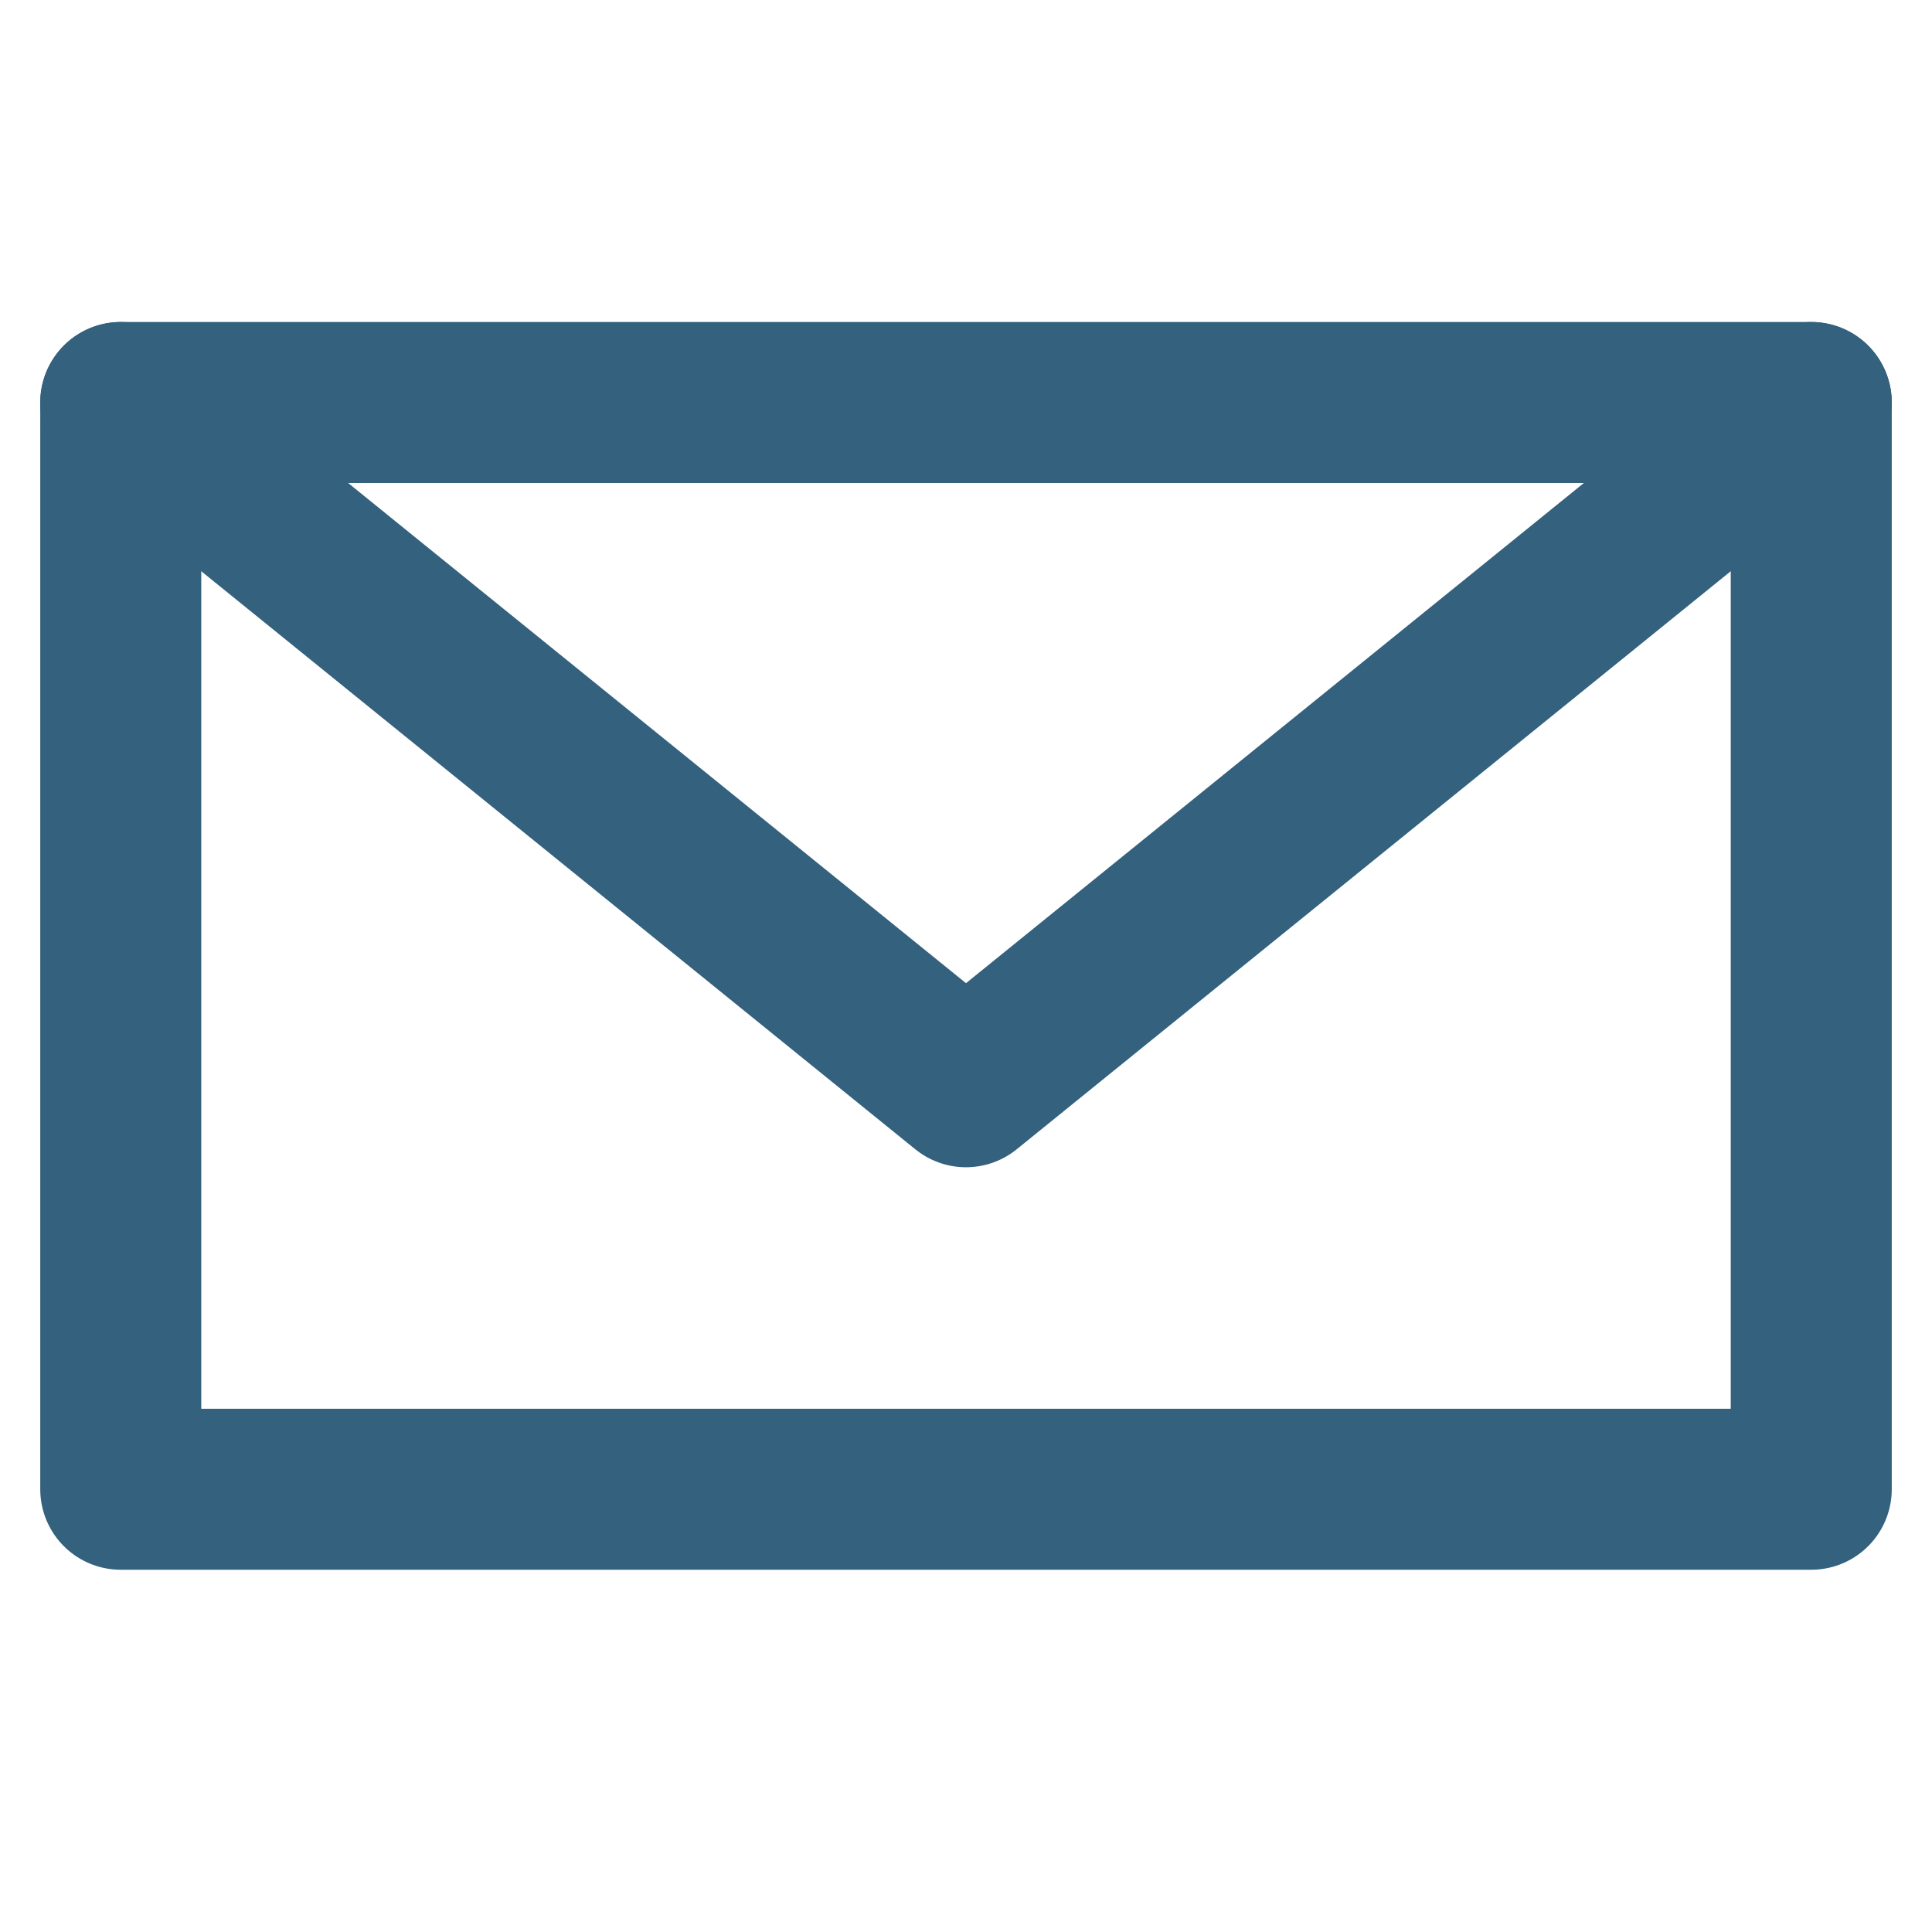
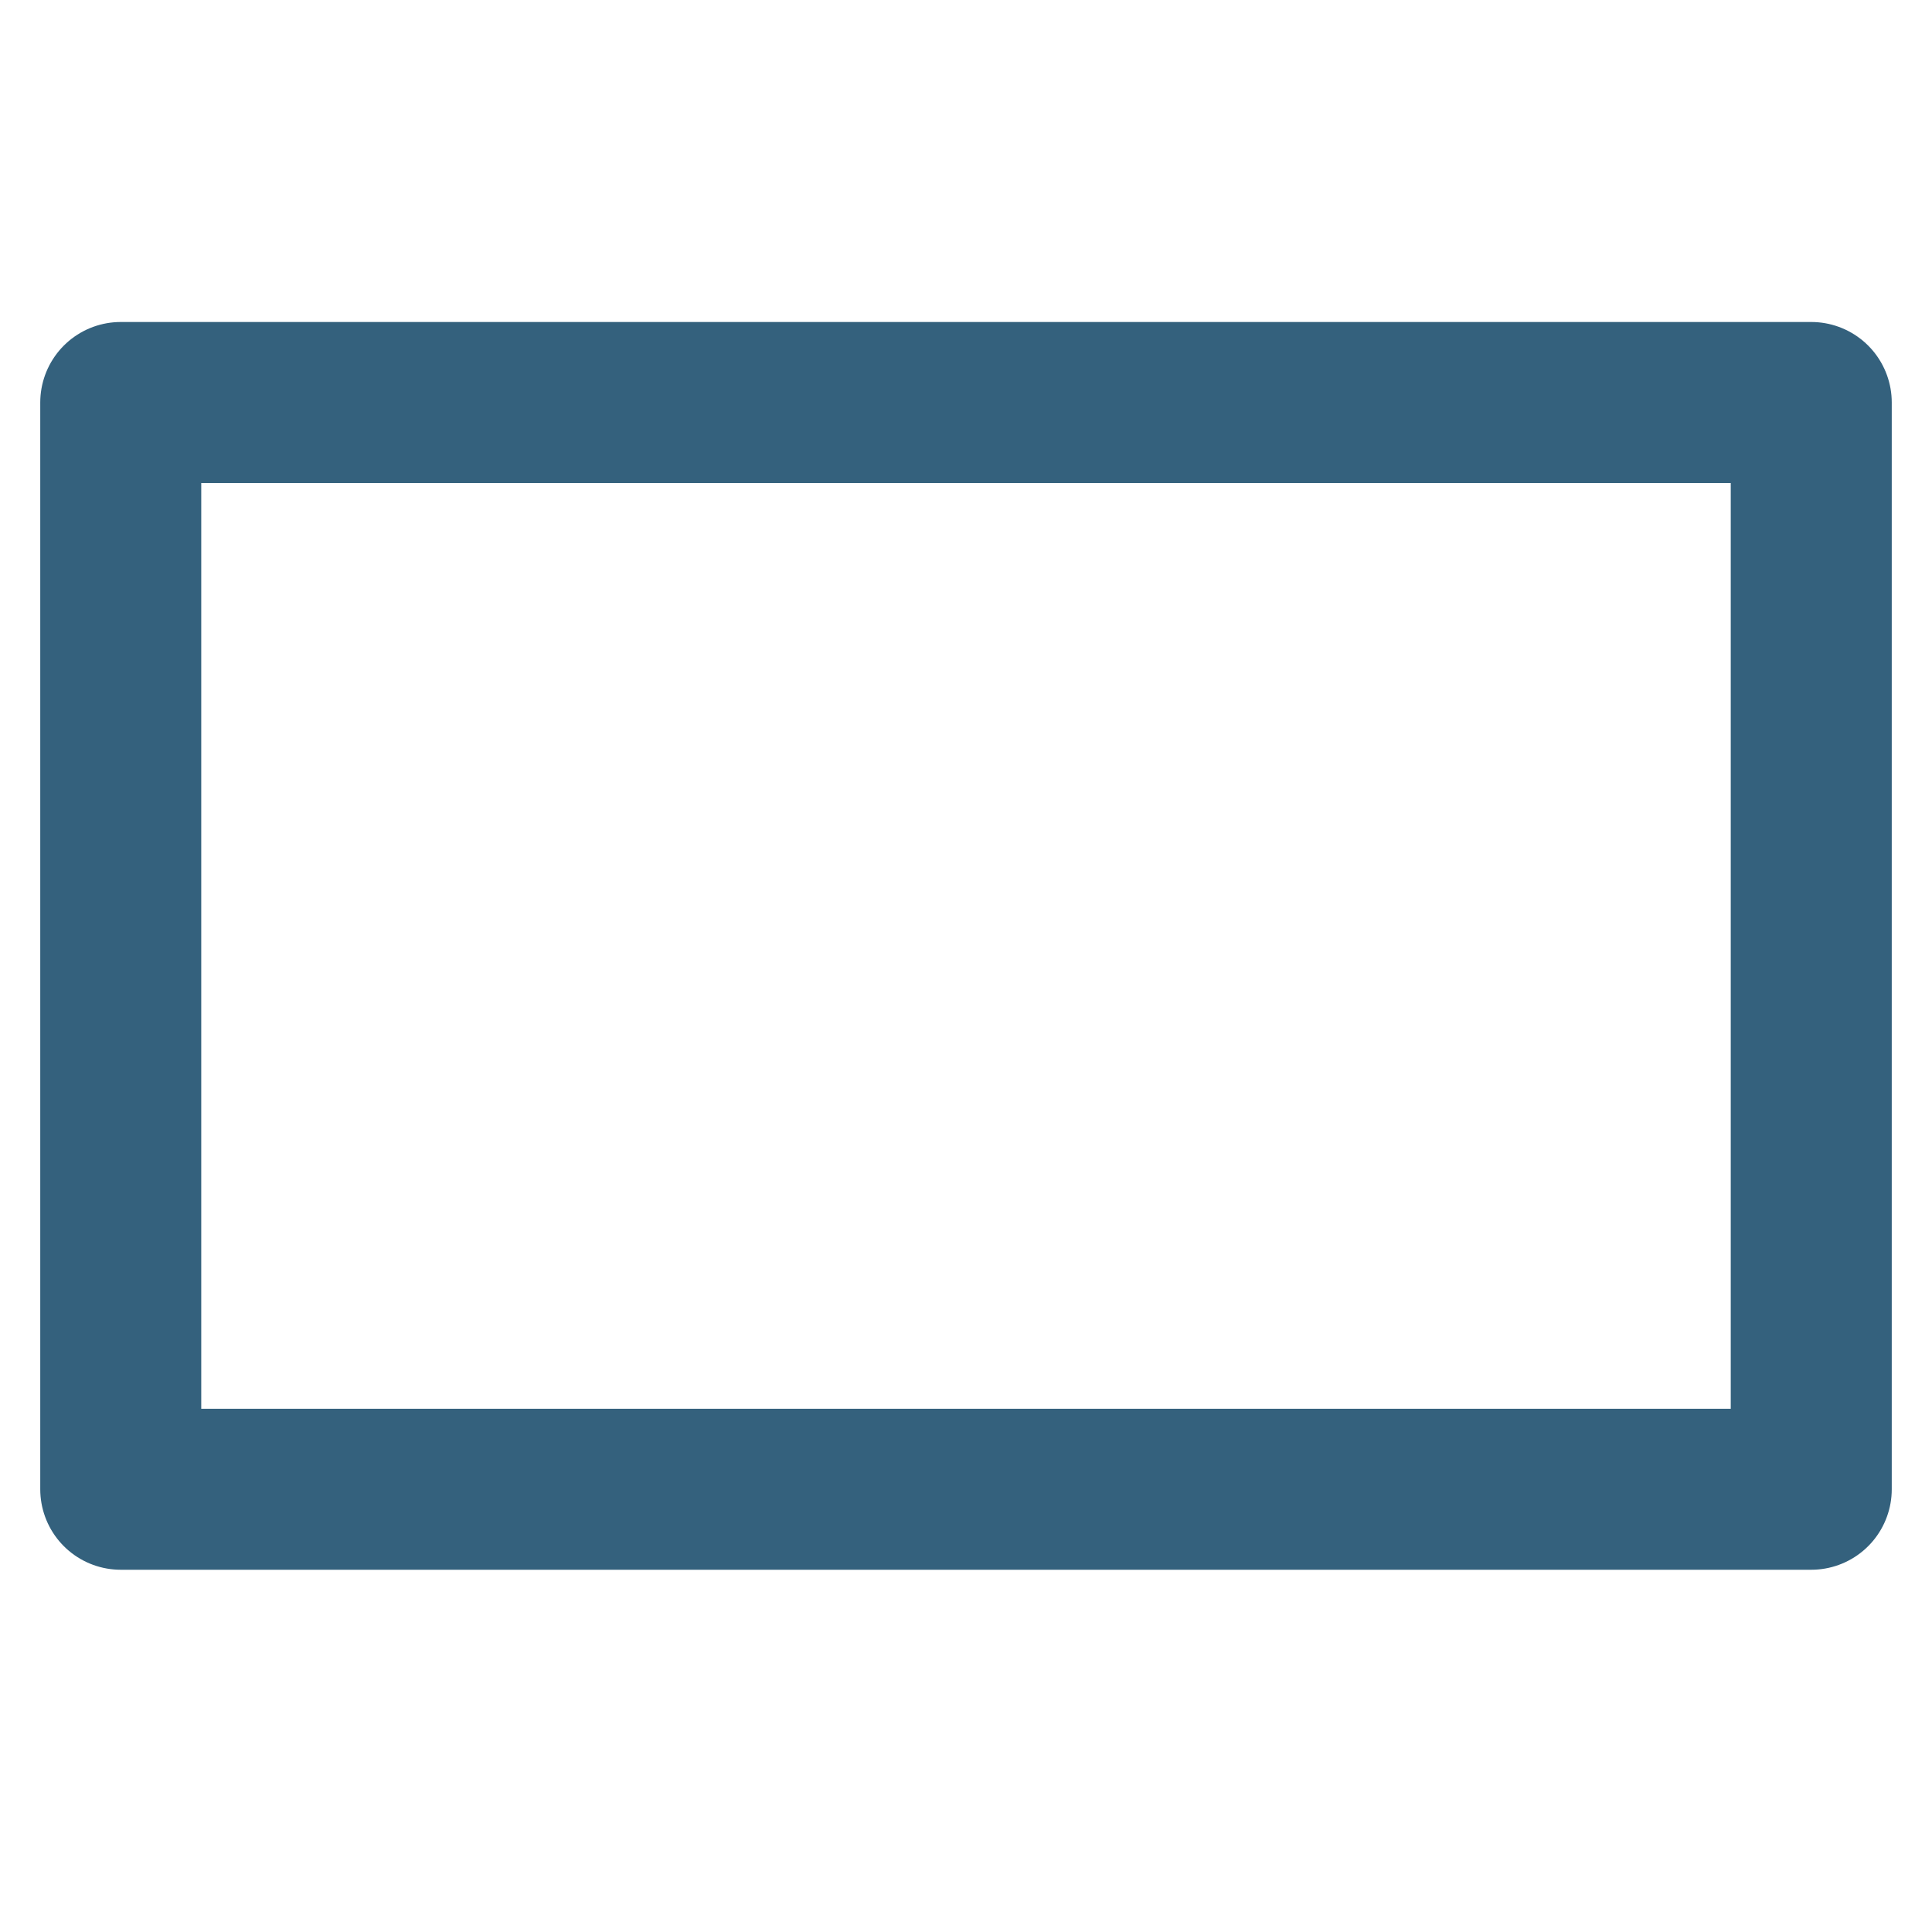
<svg xmlns="http://www.w3.org/2000/svg" xmlns:ns1="http://sodipodi.sourceforge.net/DTD/sodipodi-0.dtd" xmlns:ns2="http://www.inkscape.org/namespaces/inkscape" width="48px" height="48px" viewBox="0 0 48 48" version="1.1" id="svg1" ns1:docname="email.svg" ns2:version="1.4.2 (f4327f4, 2025-05-13)">
  <defs id="defs1" />
  <ns1:namedview id="namedview1" pagecolor="#ffffff" bordercolor="#666666" borderopacity="1.0" ns2:showpageshadow="2" ns2:pageopacity="0.0" ns2:pagecheckerboard="0" ns2:deskcolor="#d1d1d1" showgrid="true" ns2:zoom="19.4375" ns2:cx="23.974277" ns2:cy="24" ns2:window-width="1920" ns2:window-height="1177" ns2:window-x="-8" ns2:window-y="-8" ns2:window-maximized="1" ns2:current-layer="svg1">
    <ns2:grid id="grid2" units="px" originx="0" originy="0" spacingx="1" spacingy="1" empcolor="#0000ff" empopacity="0.251" color="#0000ff" opacity="0.125" empspacing="5" enabled="true" visible="true" />
  </ns1:namedview>
  <g id="surface1" transform="translate(0,-4)" />
  <path style="fill:none;fill-rule:evenodd;stroke:#34617d;stroke-width:4;stroke-linecap:round;stroke-linejoin:round;stroke-dasharray:none;stroke-opacity:1" d="M 3,37 H 45 V 10 H 3 Z" id="path2" ns1:nodetypes="ccccc" />
-   <path style="fill:none;fill-rule:evenodd;stroke:#34617d;stroke-width:4;stroke-linecap:round;stroke-linejoin:round;stroke-dasharray:none;stroke-opacity:1" d="M 3,10 24,27 45,10" id="path3" ns1:nodetypes="ccc" />
</svg>